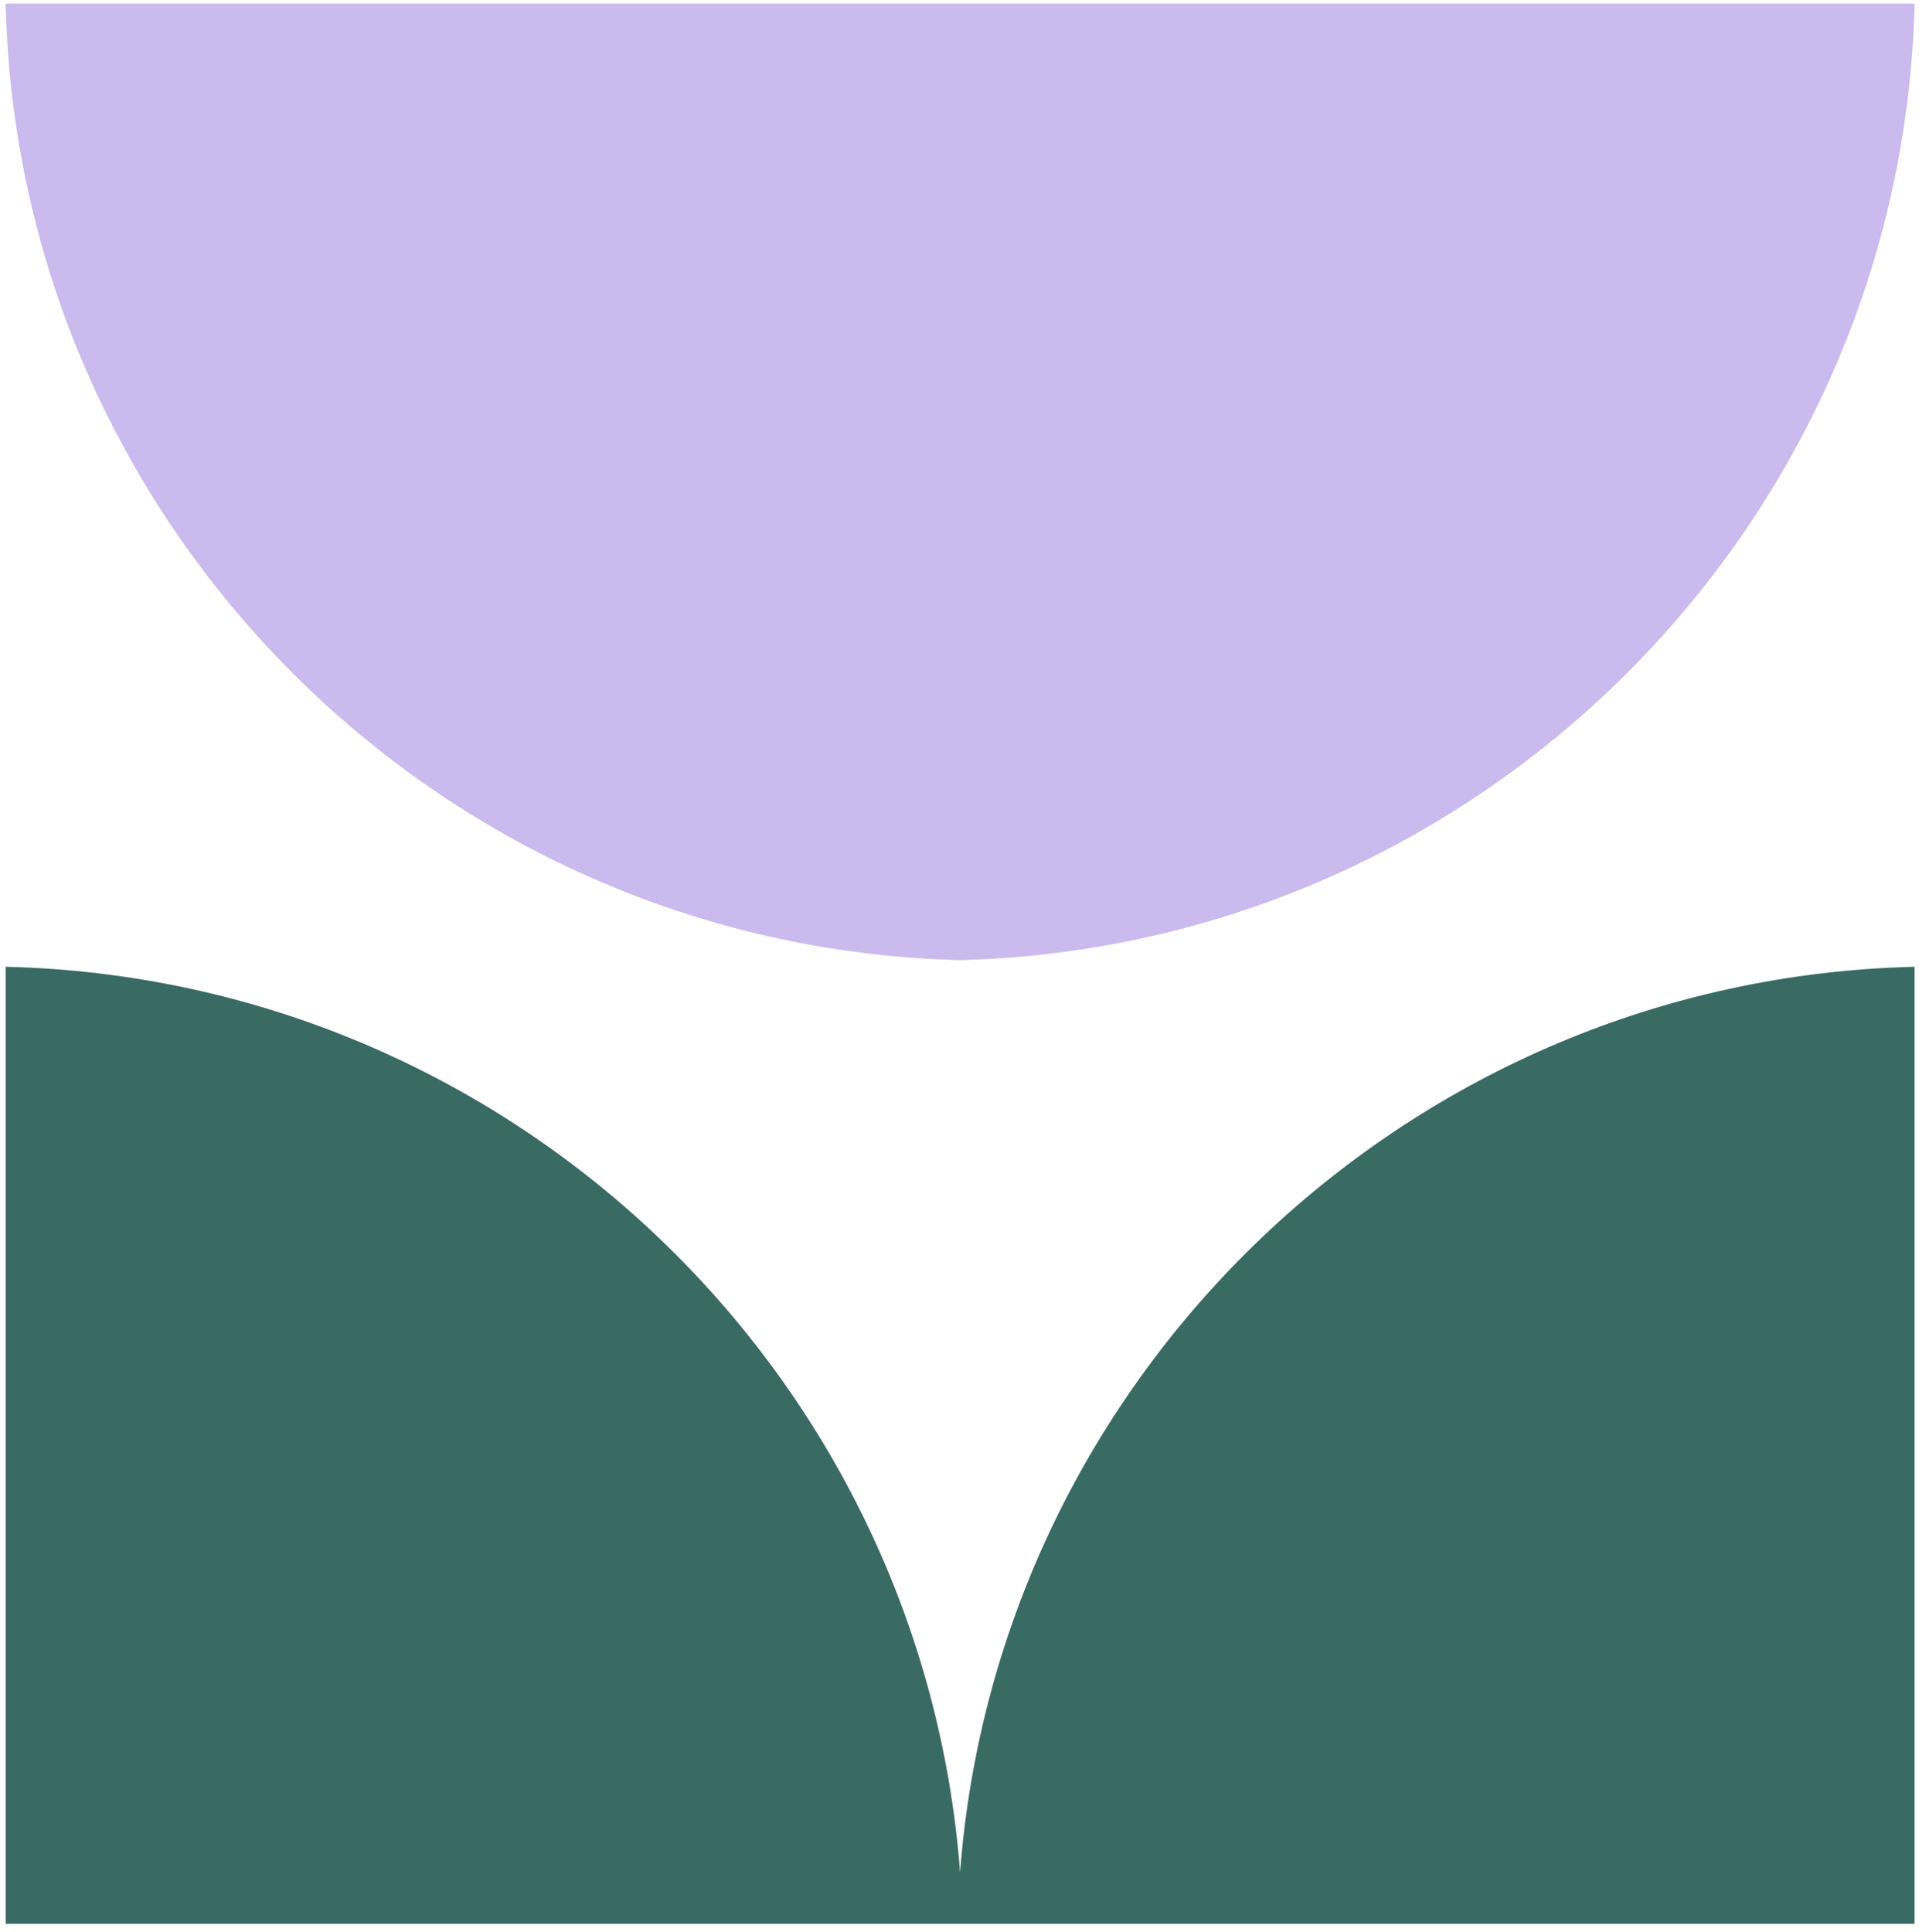
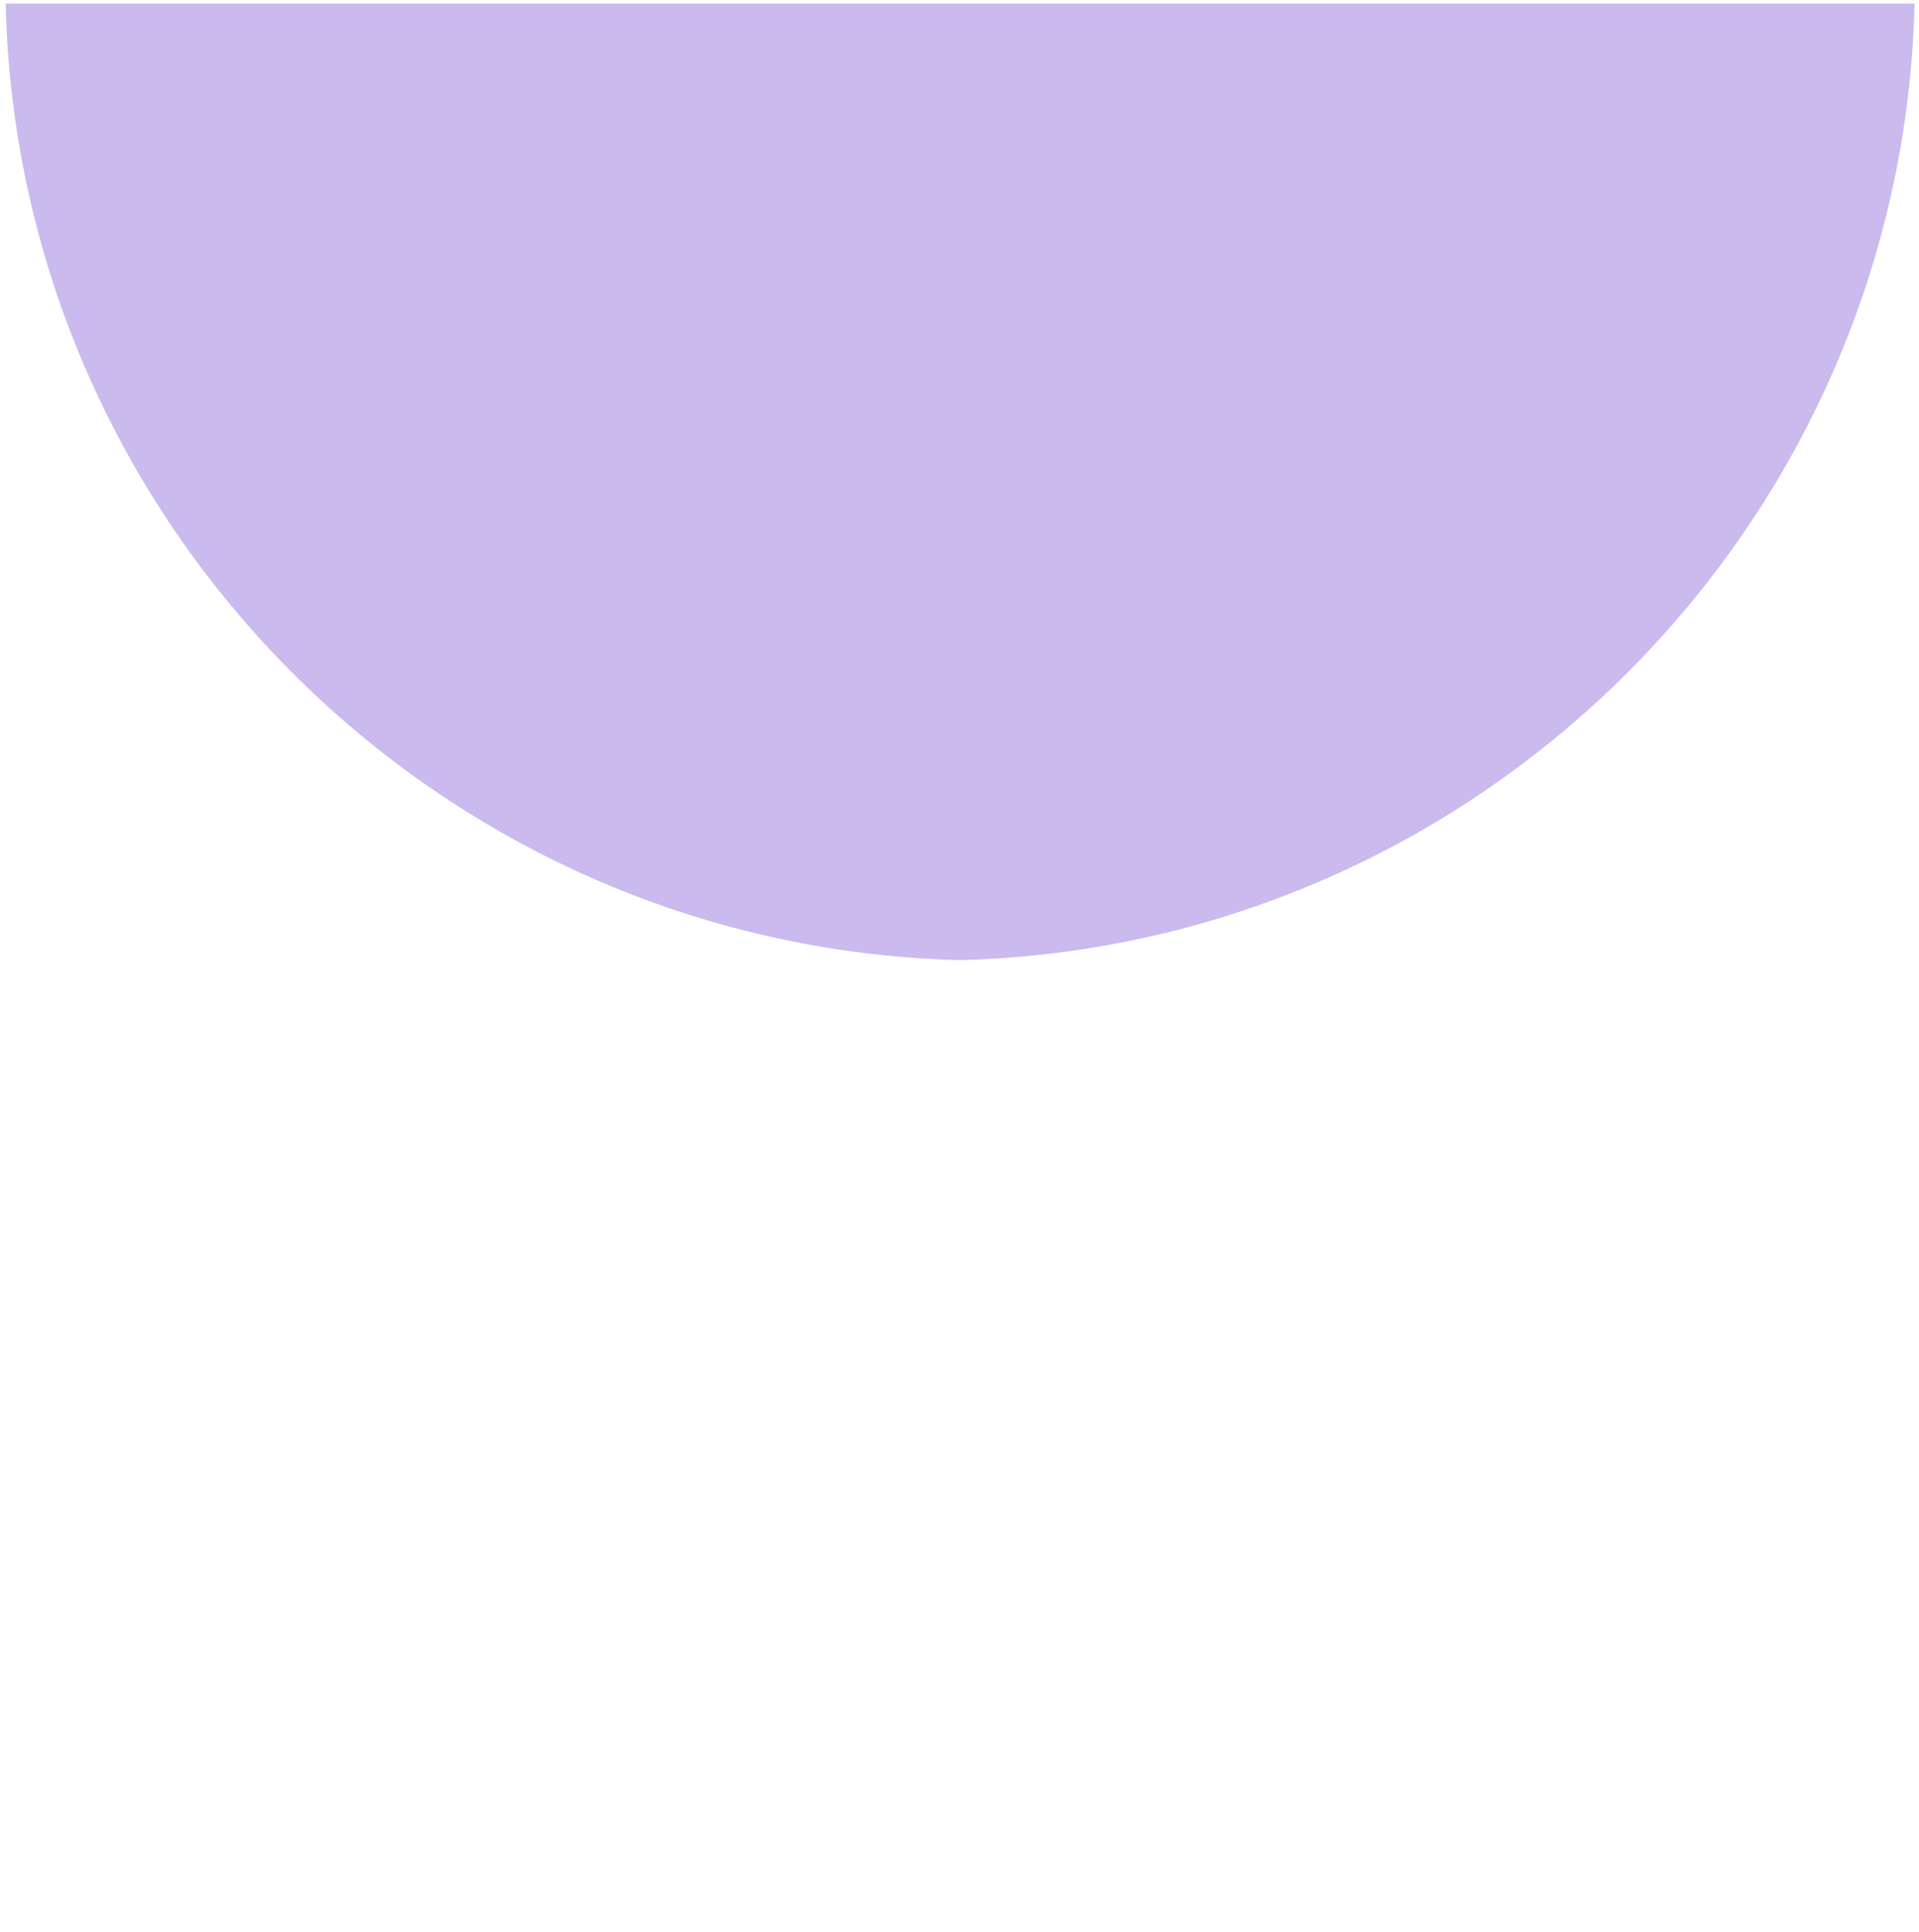
<svg xmlns="http://www.w3.org/2000/svg" width="148" height="149" viewBox="0 0 148 149" fill="none">
-   <path d="M74.047 144.423C71.133 105.981 39.398 75.483 0.437 74.564V148.375H73.848H147.658V74.564C108.737 75.483 76.962 105.981 74.047 144.383V144.423Z" fill="#396A63" />
  <path d="M73.848 74.046C73.848 74.046 74.008 74.046 74.087 74.046C74.127 74.046 74.207 74.046 74.247 74.046C114.326 72.888 146.7 40.394 147.658 0.275H74.247H0.437C1.355 40.394 33.729 72.928 73.848 74.046Z" fill="#CBBAED" />
</svg>